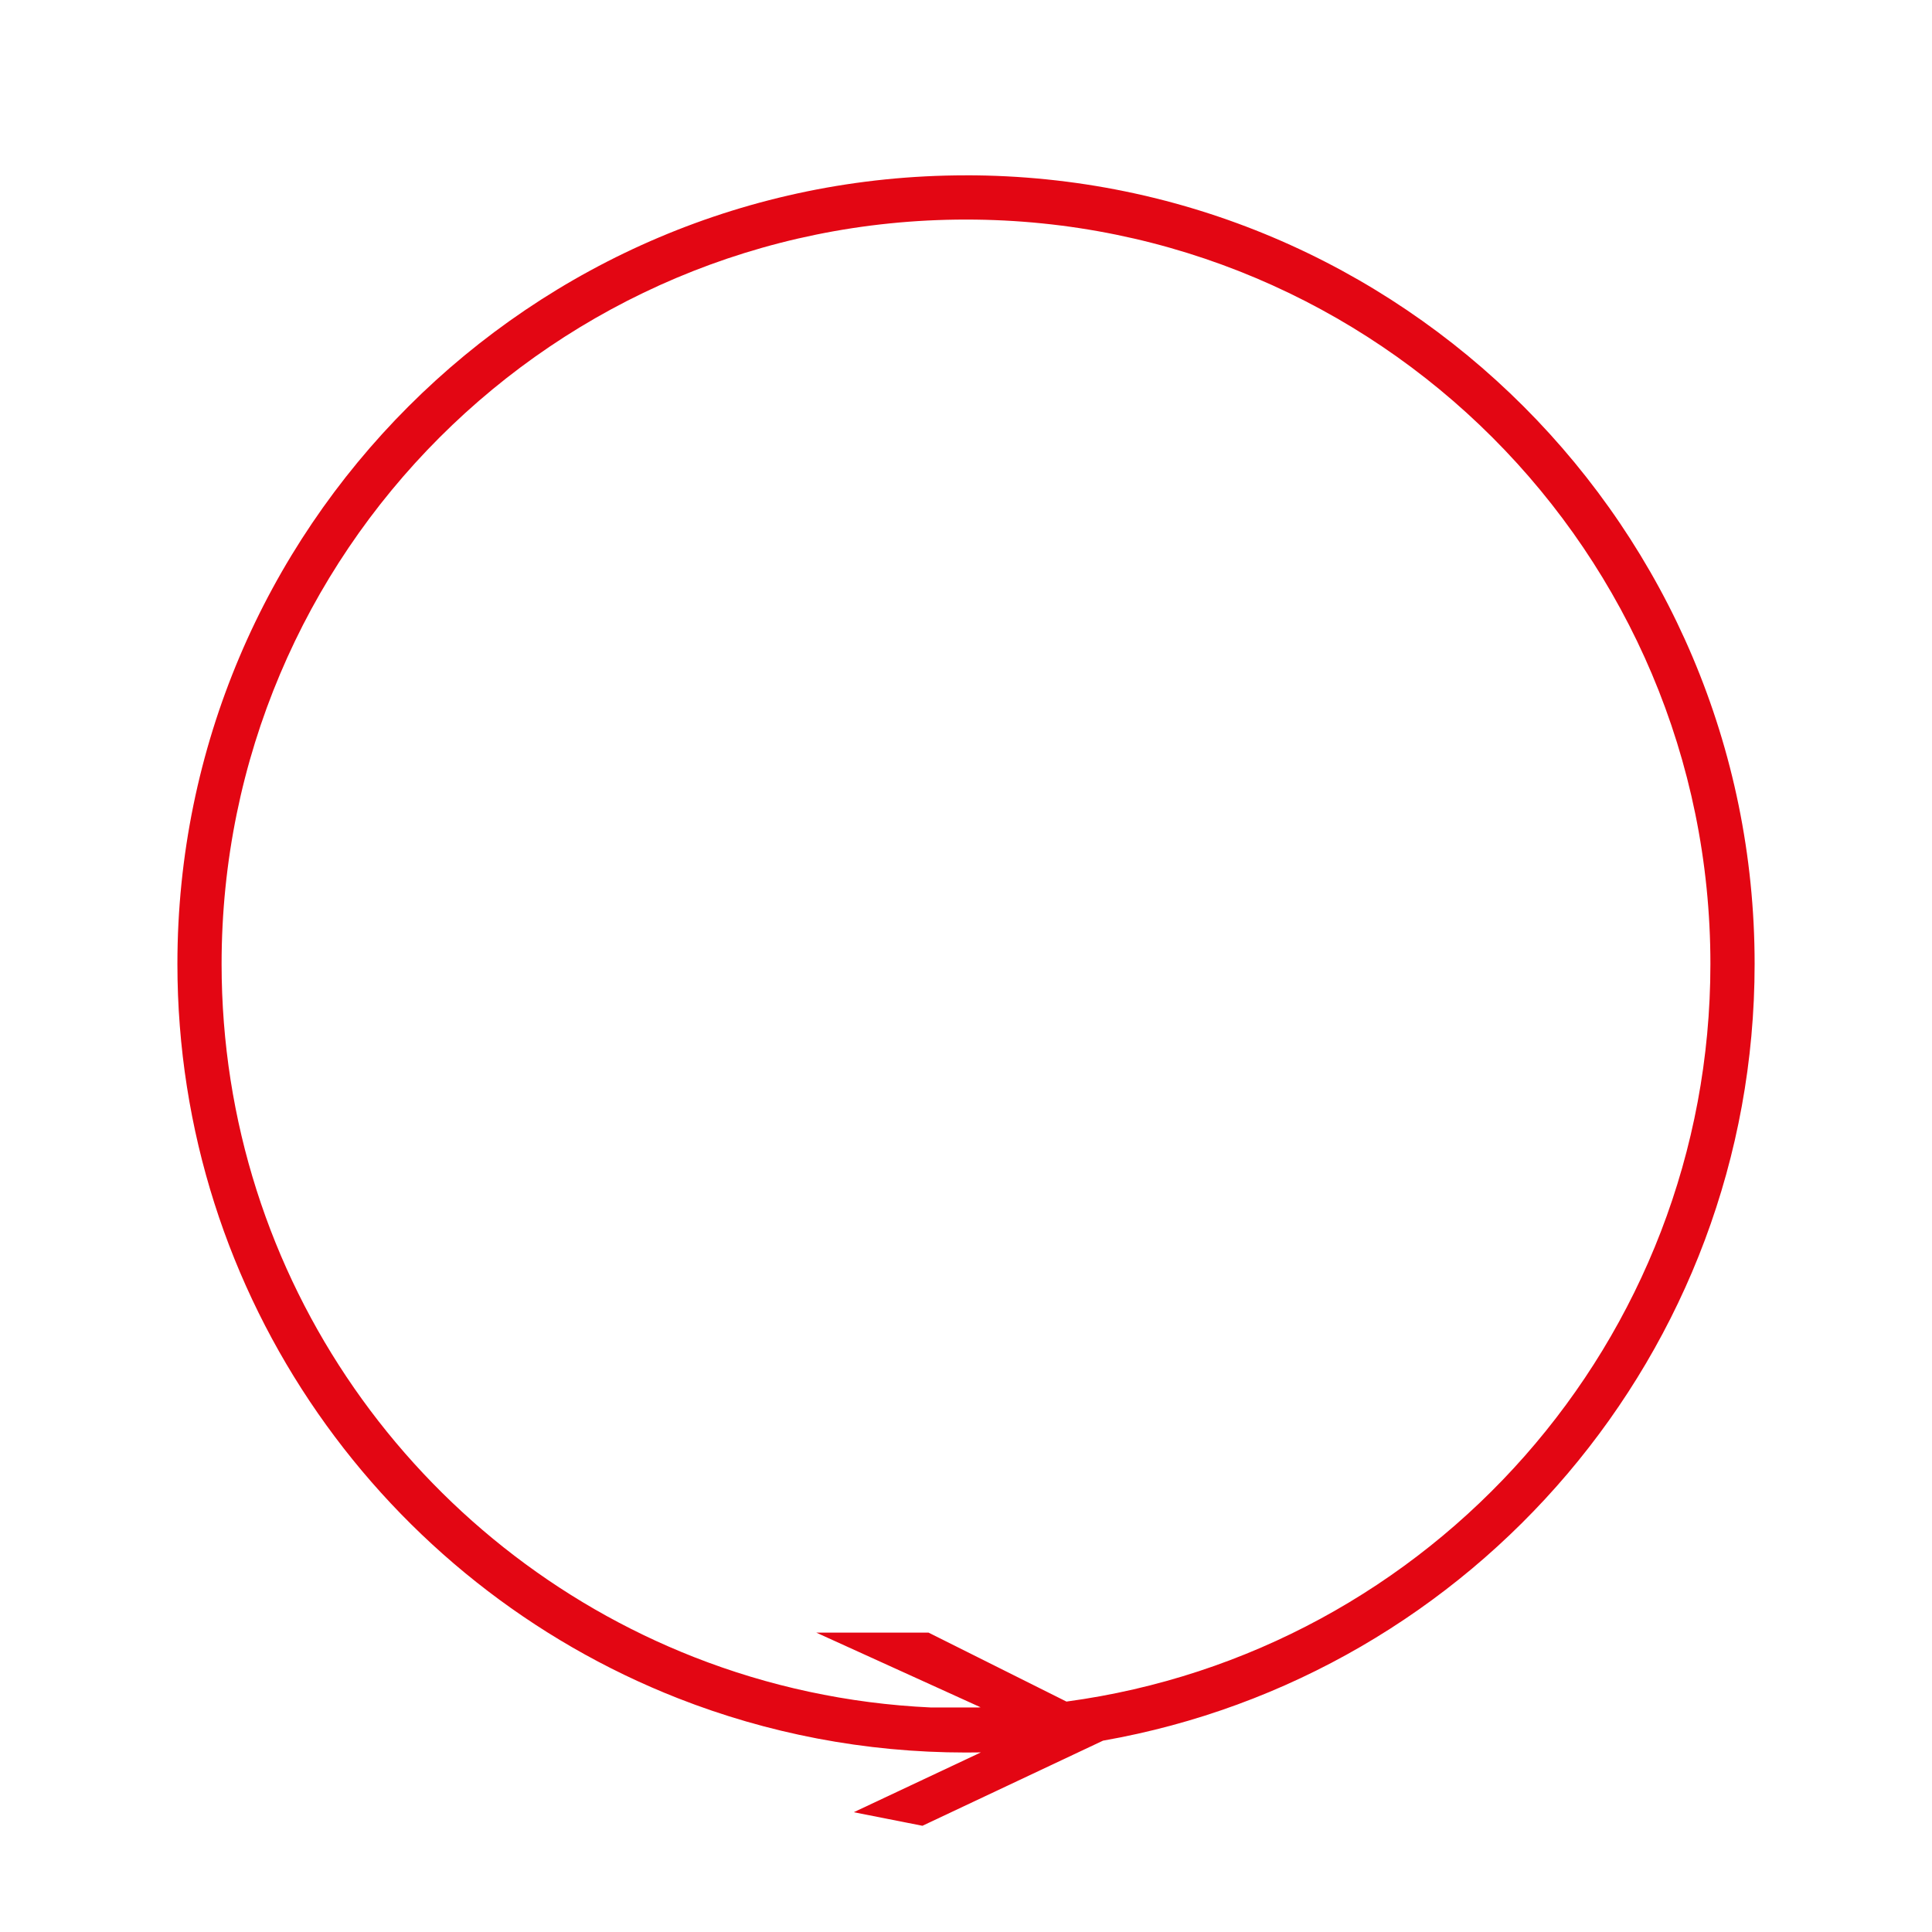
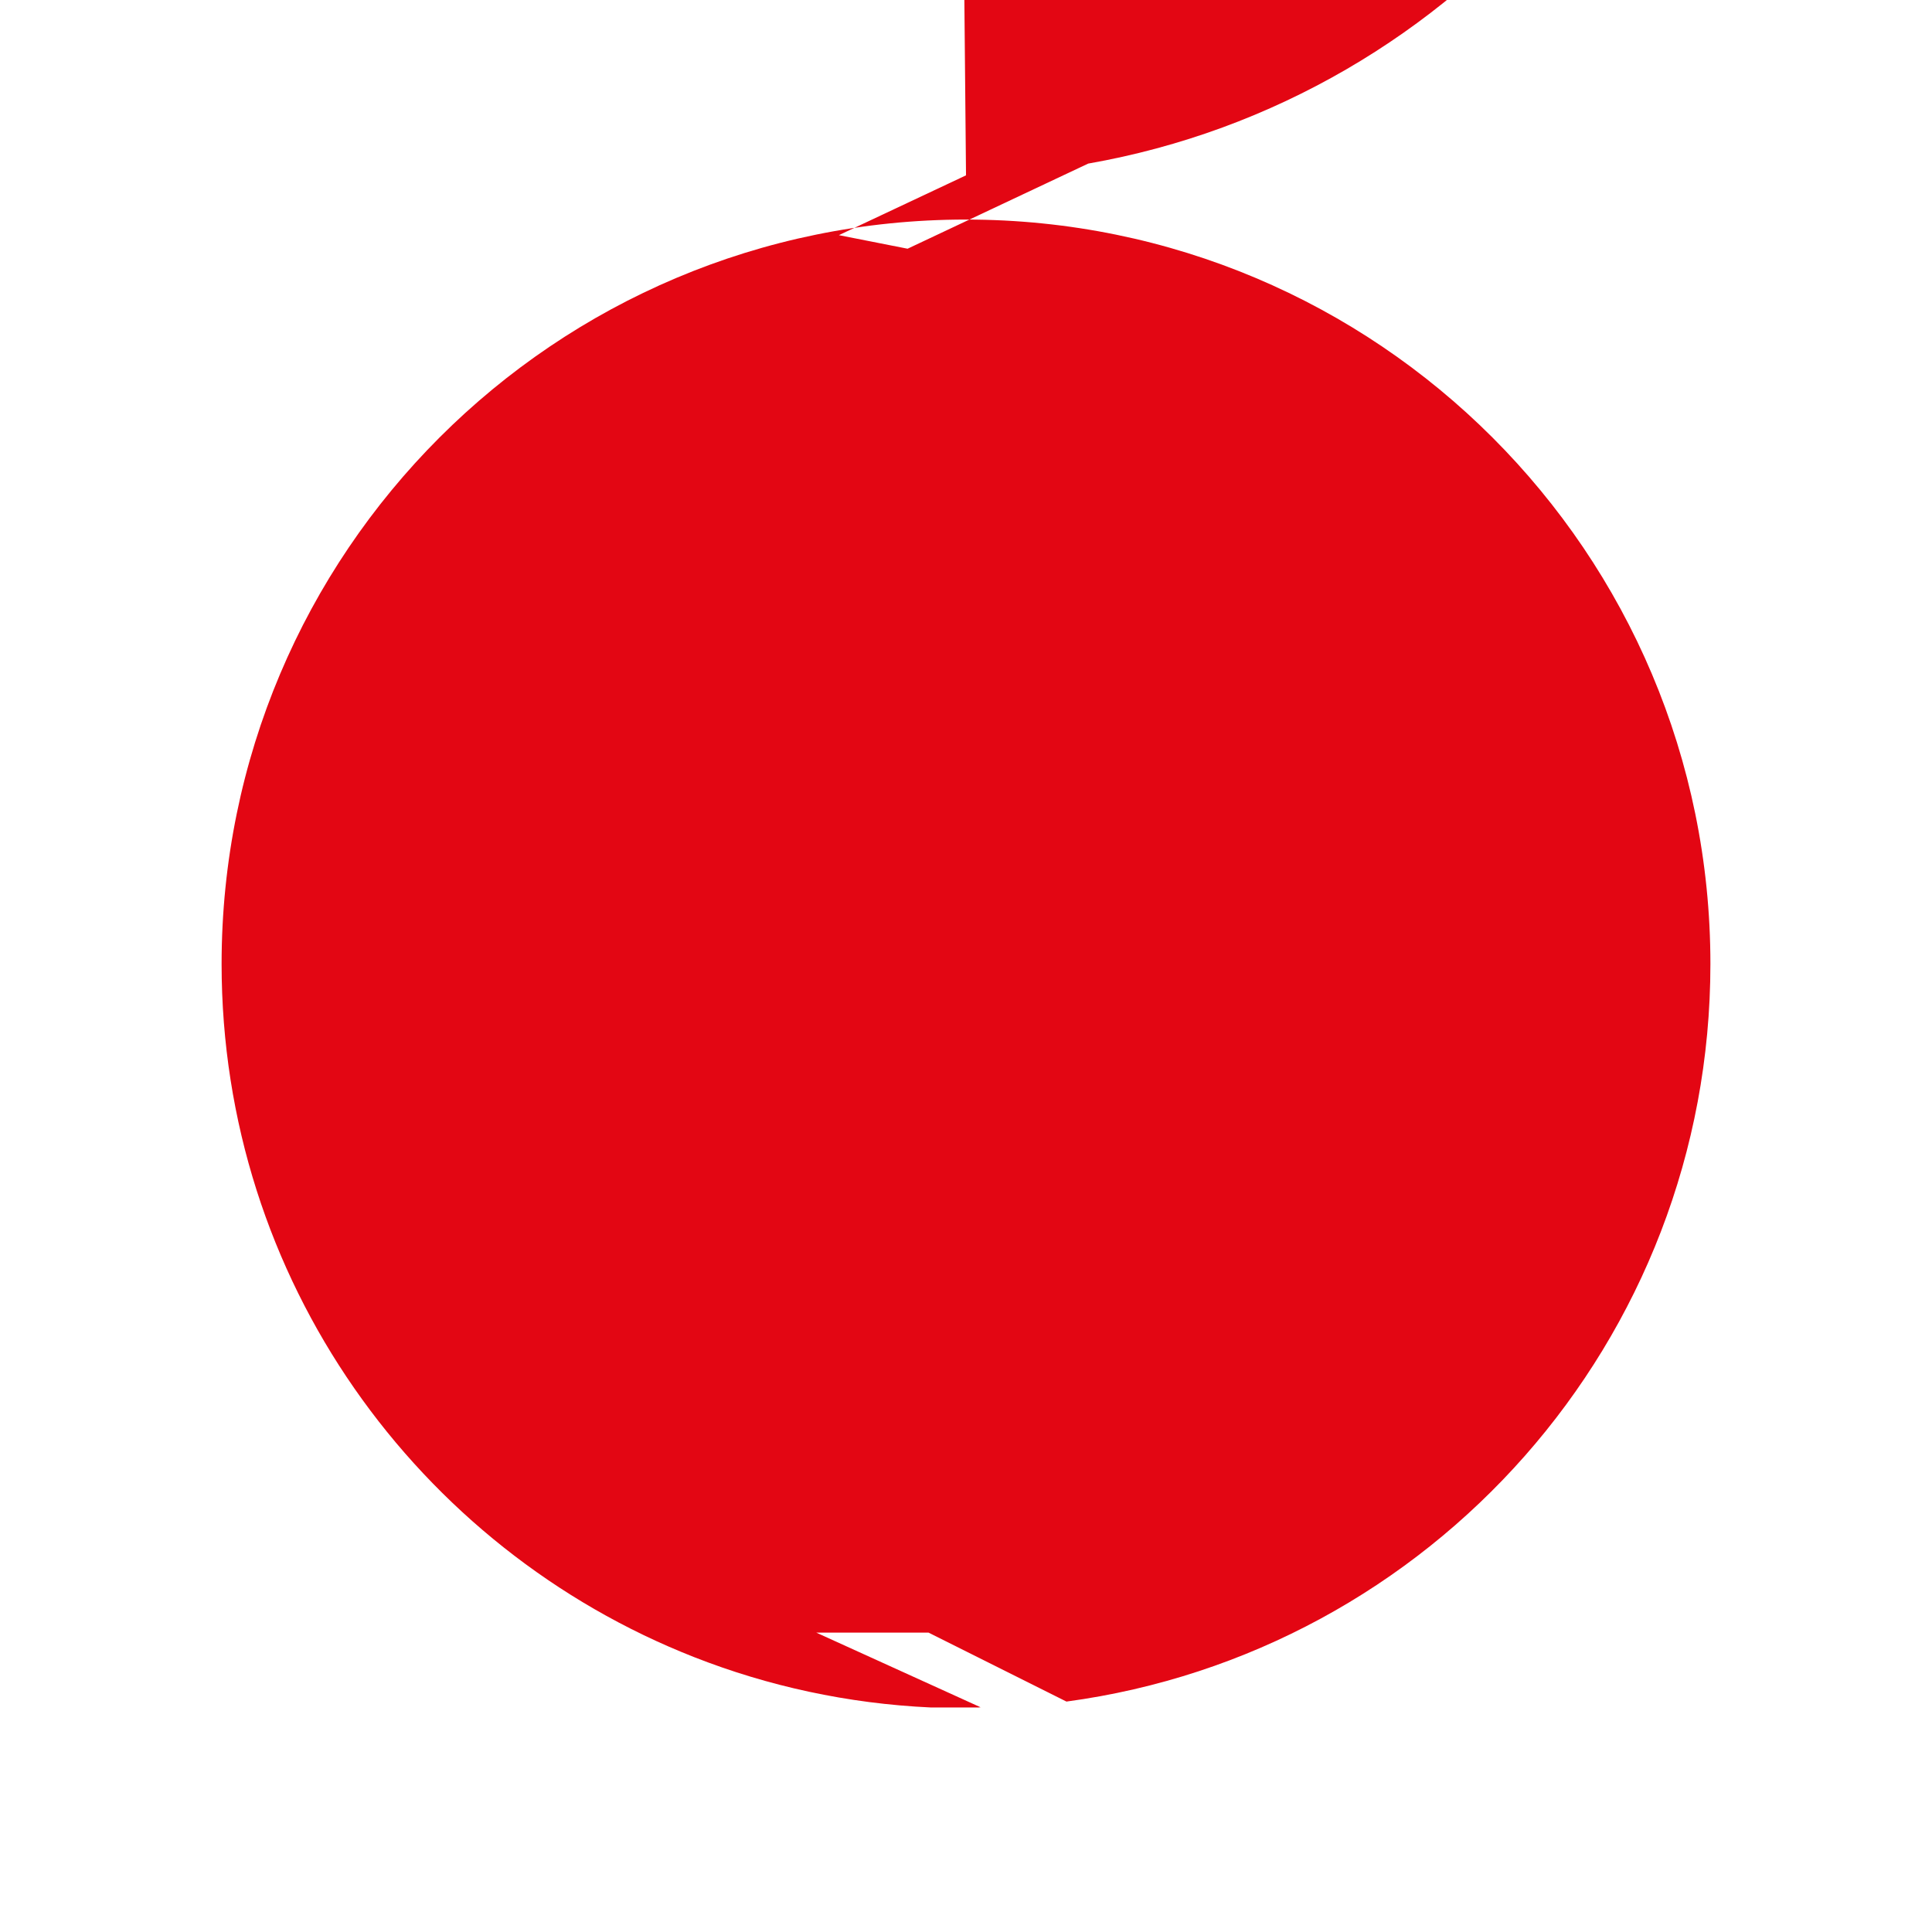
<svg xmlns="http://www.w3.org/2000/svg" width="64.535" height="64.535" version="1.1" viewBox="0 0 64.535 64.535">
-   <path d="m32.268 5.857c-14.54 0-26.342 11.802-26.342 26.342 0 11.148 6.932 20.689 16.727 24.531 2.98 1.169 6.224 1.81 9.615 1.81 0.165 0 0.331-8.61e-4 0.496-0.004l-4.246 1.998 2.294 0.453 6.034-2.844h2e-3c12.359-2.17 21.762-12.968 21.762-25.945-1e-6 -14.539-11.802-26.342-26.342-26.342zm0 1.477c13.741 0 24.865 11.124 24.865 24.865 0 12.603-9.358 23.002-21.51 24.639l-4.606-2.303h-3.75l5.488 2.494c-0.027 5.28e-4 -0.053 0.005-0.08 0.006h-1.586c-2.777-0.129-5.434-0.713-7.898-1.68-9.241-3.625-15.789-12.62-15.789-23.156 0-13.741 11.124-24.865 24.865-24.865z" fill="#e30613" />
+   <path d="m32.268 5.857l-4.246 1.998 2.294 0.453 6.034-2.844h2e-3c12.359-2.17 21.762-12.968 21.762-25.945-1e-6 -14.539-11.802-26.342-26.342-26.342zm0 1.477c13.741 0 24.865 11.124 24.865 24.865 0 12.603-9.358 23.002-21.51 24.639l-4.606-2.303h-3.75l5.488 2.494c-0.027 5.28e-4 -0.053 0.005-0.08 0.006h-1.586c-2.777-0.129-5.434-0.713-7.898-1.68-9.241-3.625-15.789-12.62-15.789-23.156 0-13.741 11.124-24.865 24.865-24.865z" fill="#e30613" />
</svg>